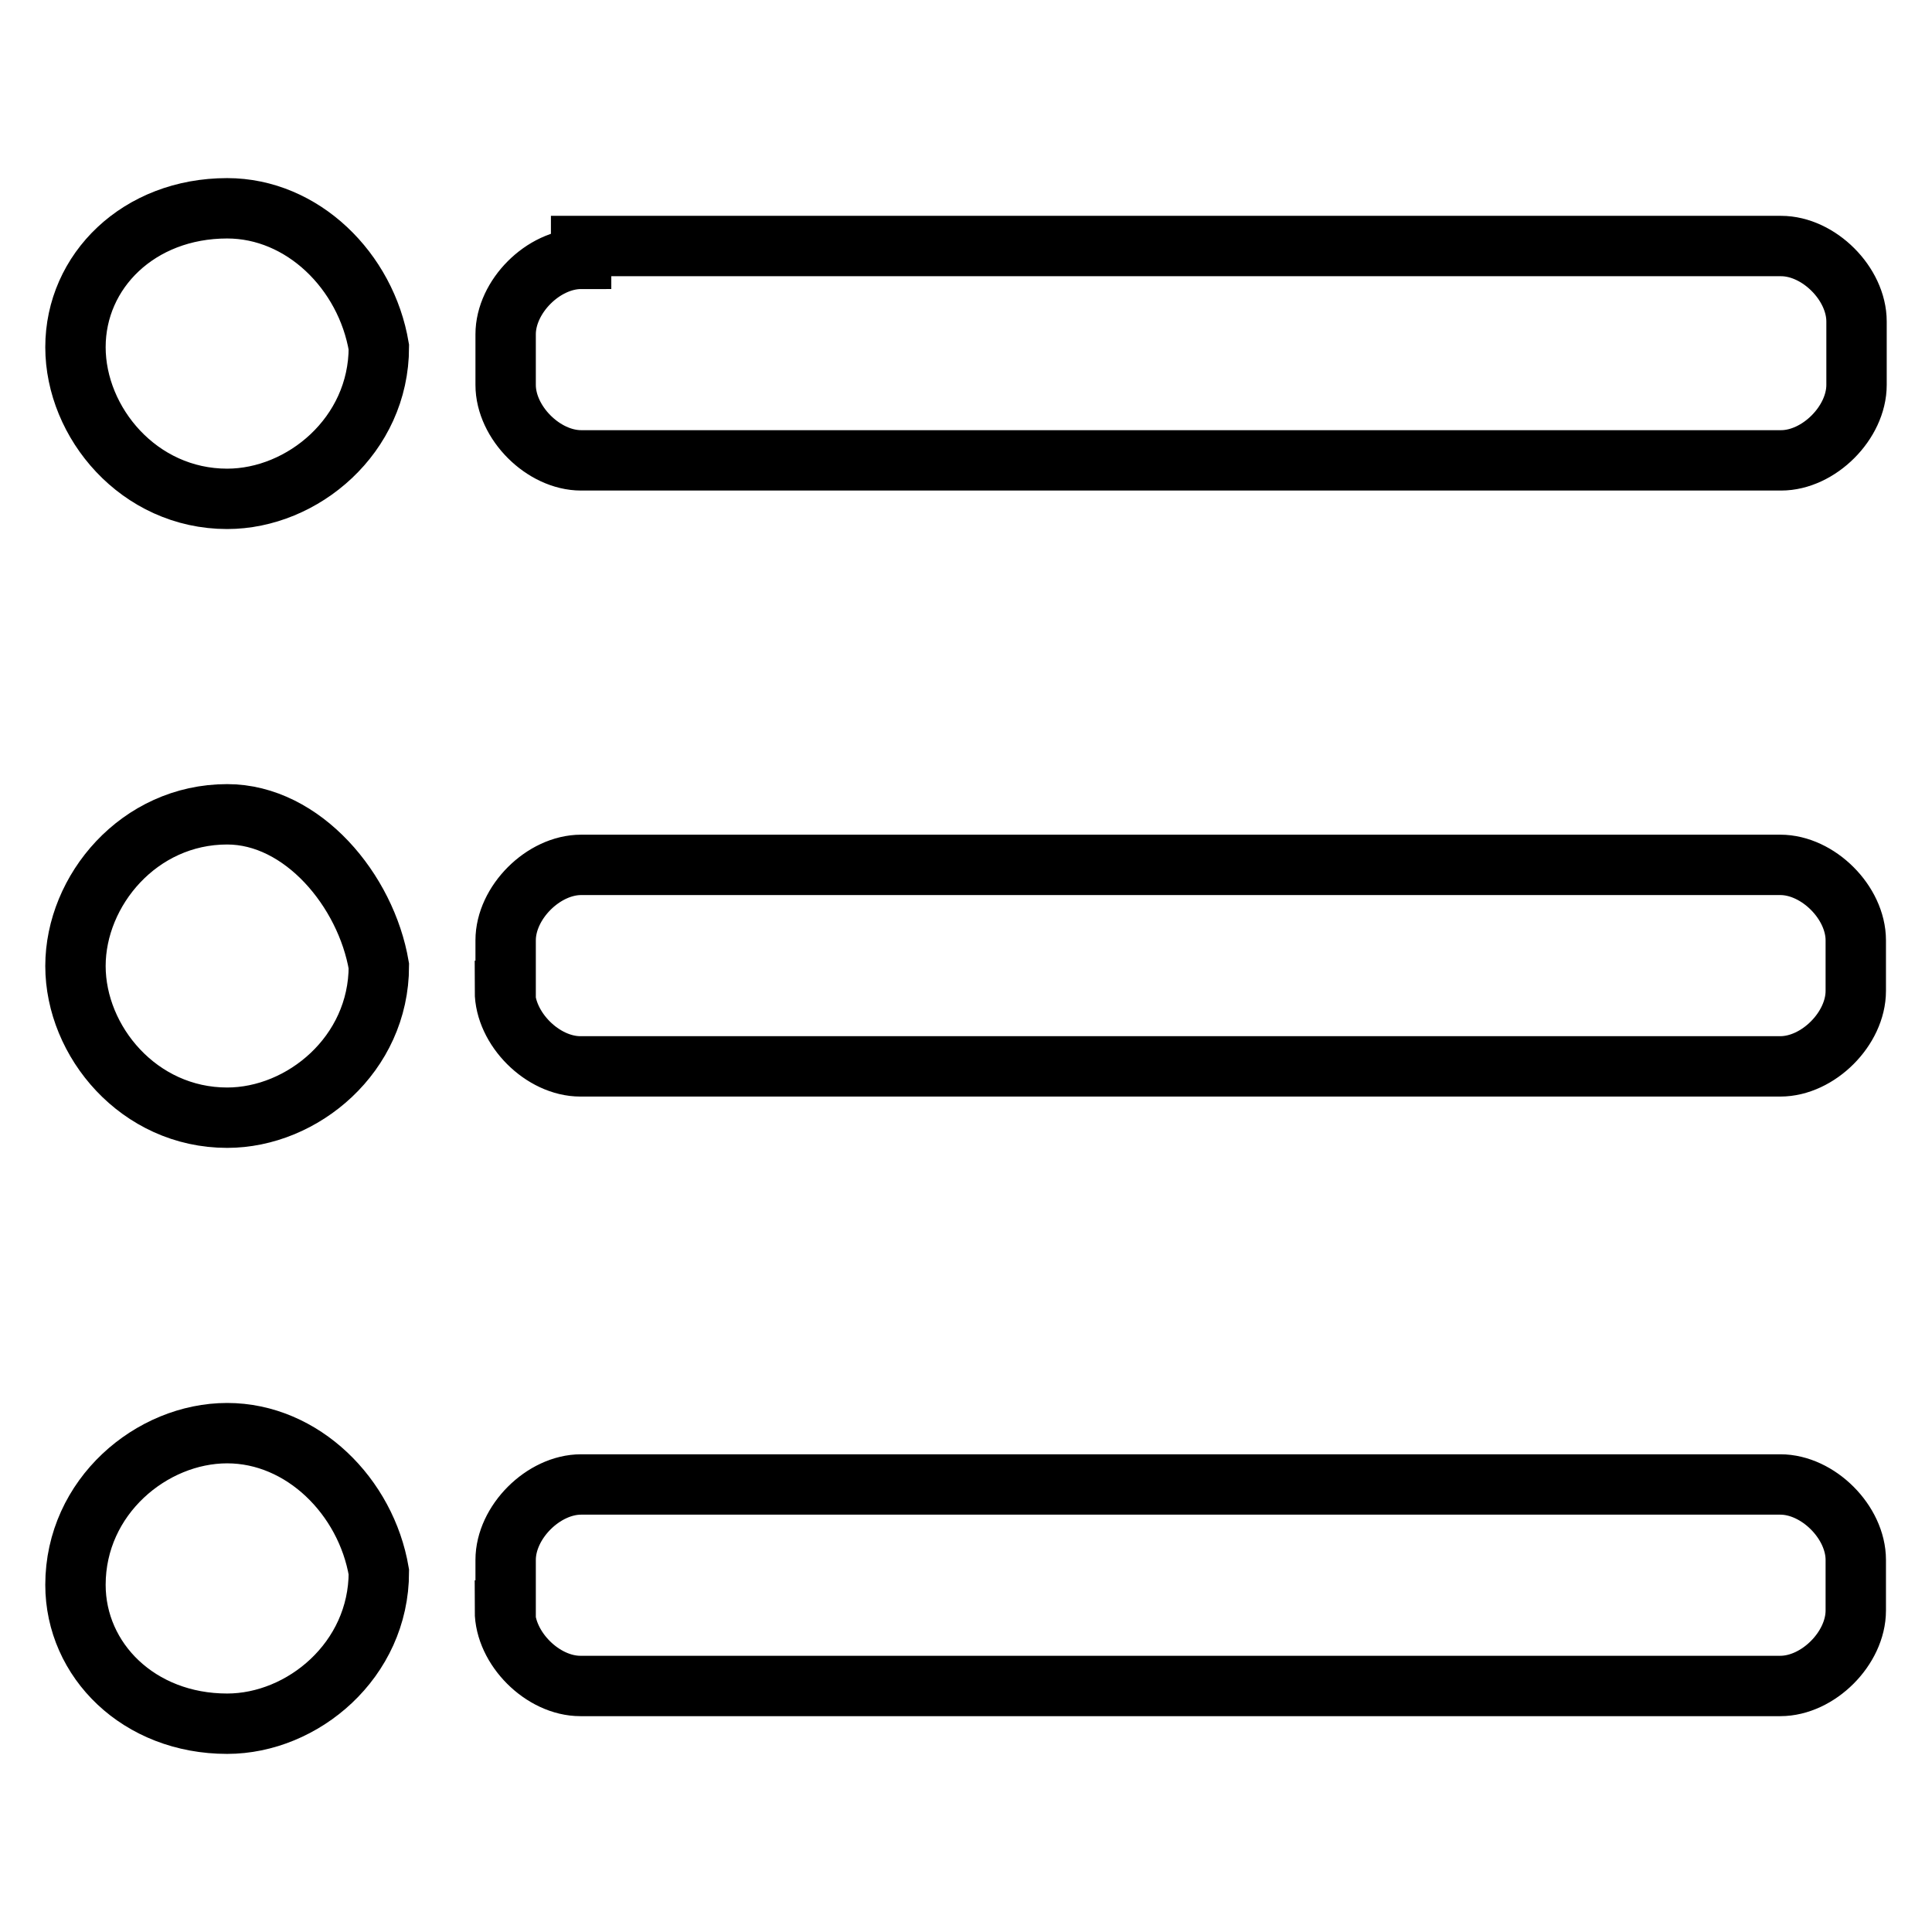
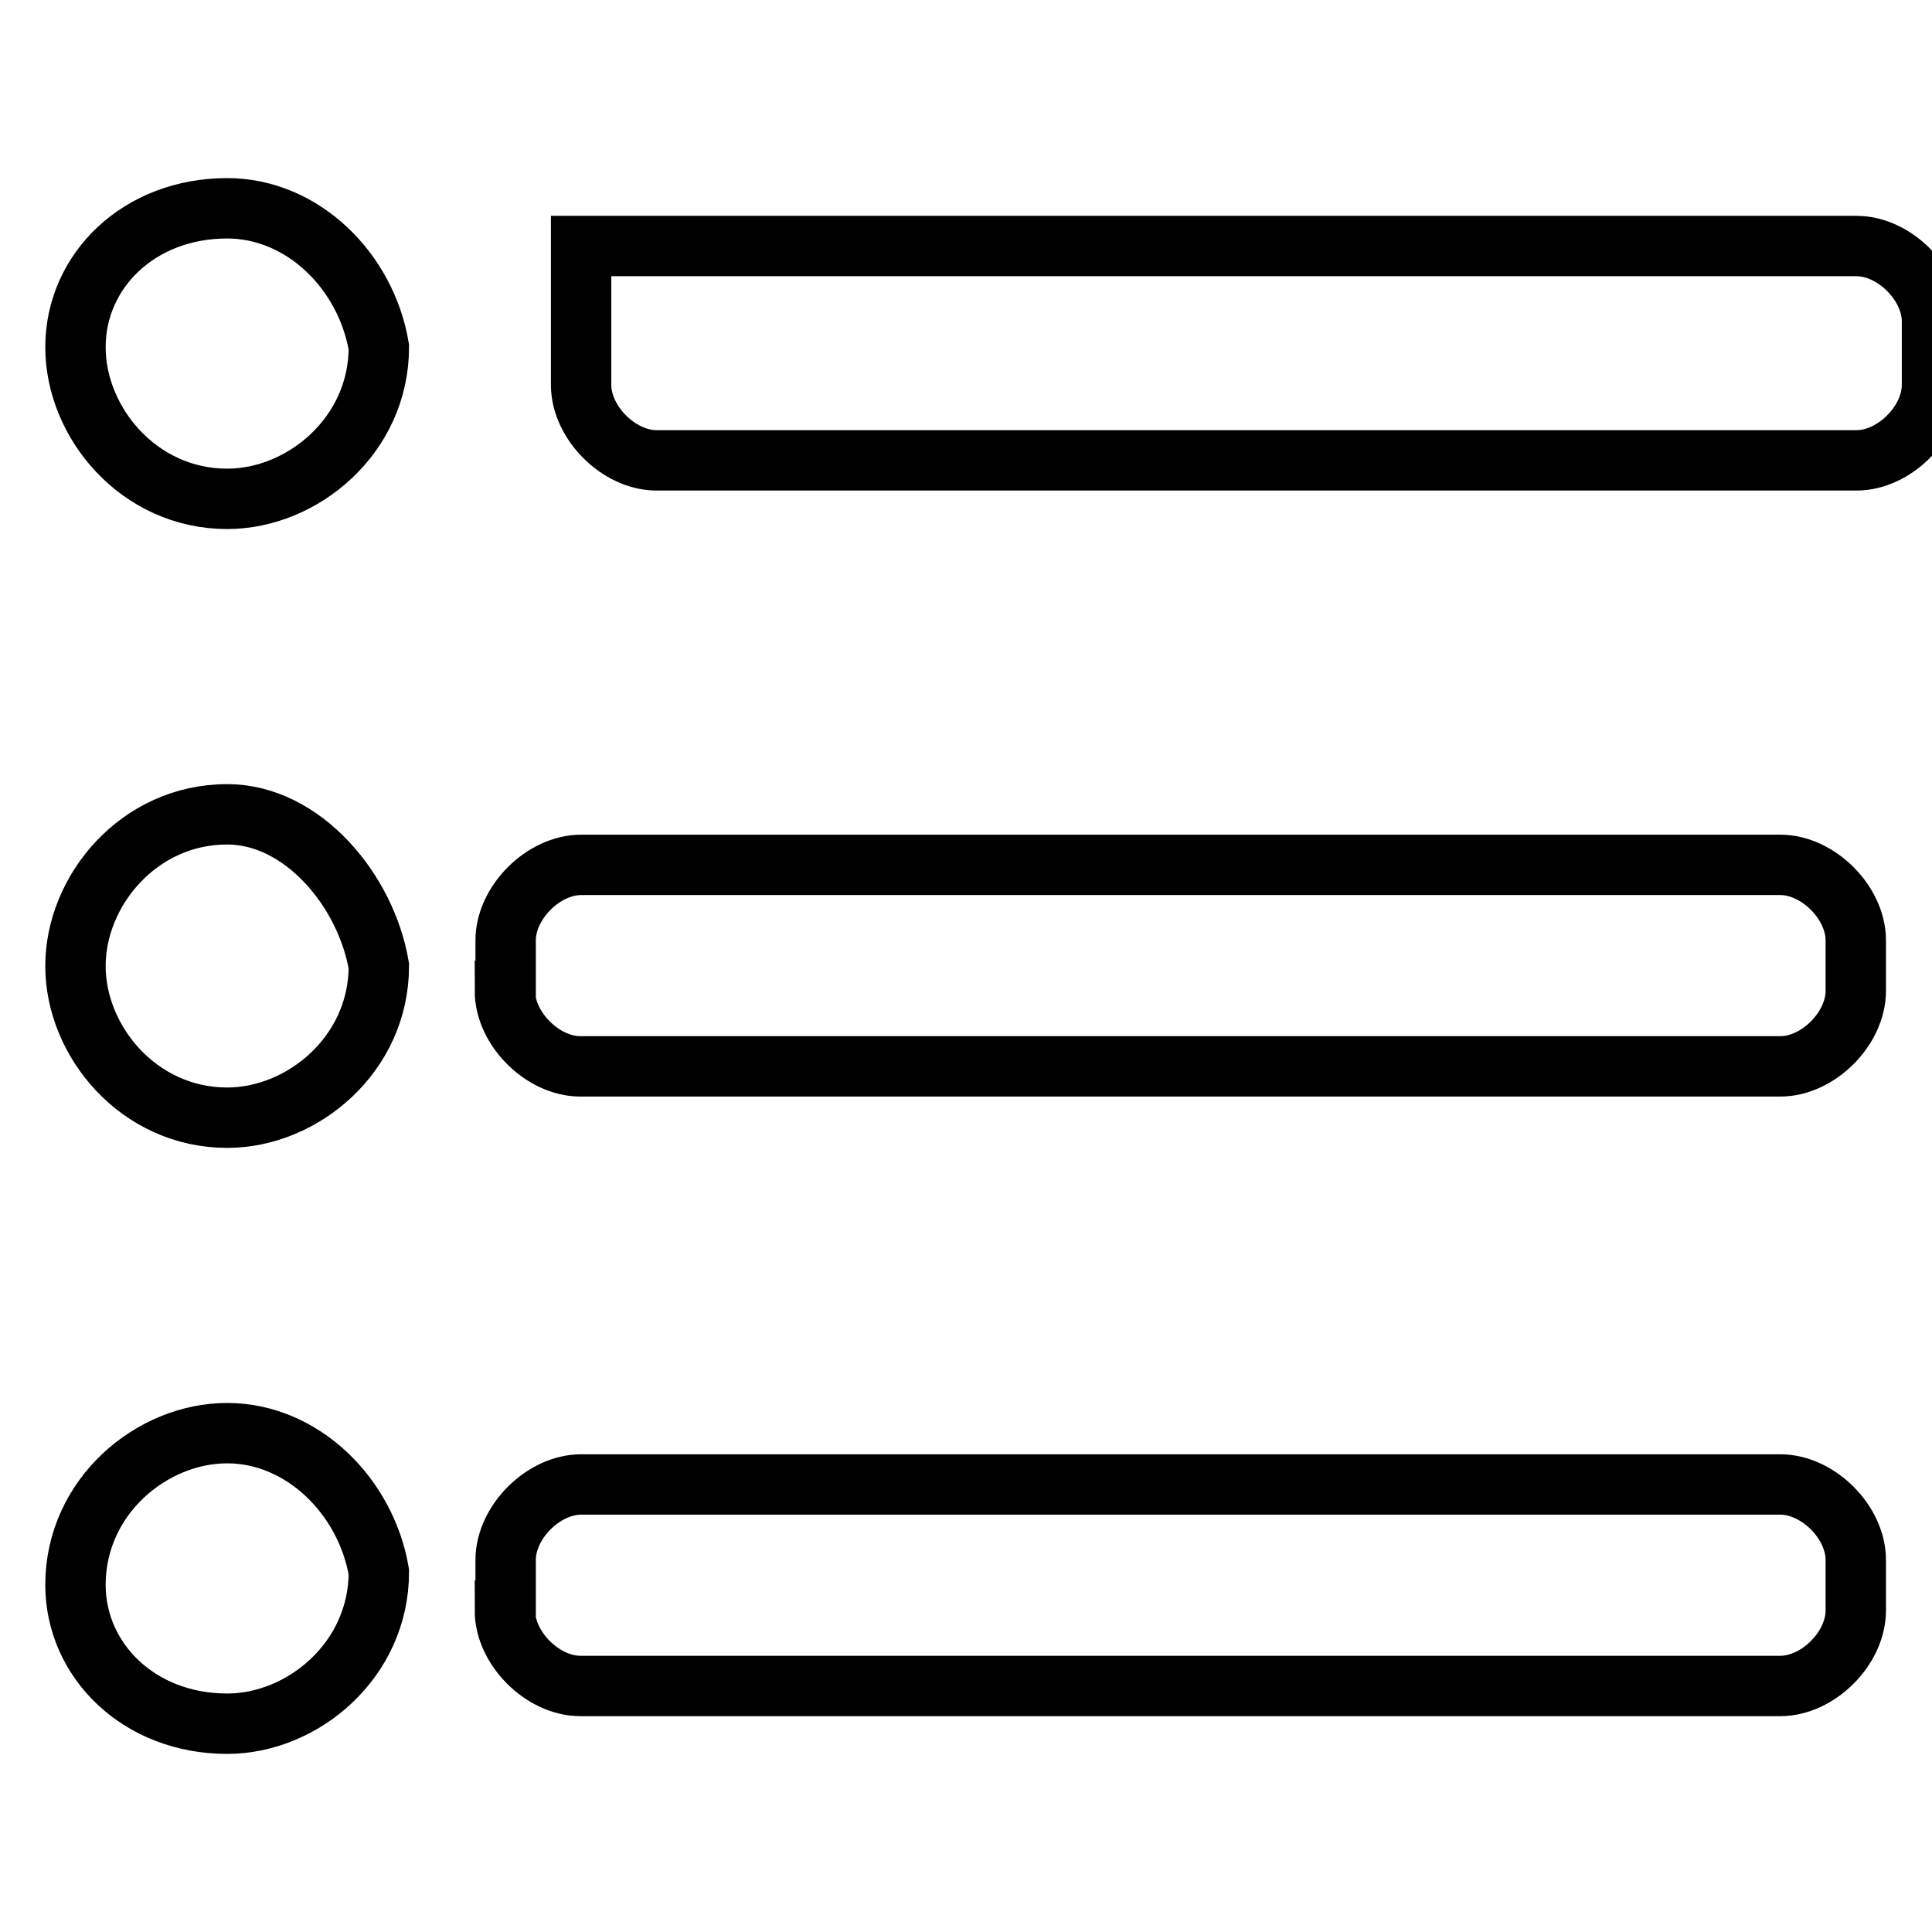
<svg xmlns="http://www.w3.org/2000/svg" version="1.1" x="0px" y="0px" viewBox="0 0 256 256" enable-background="new 0 0 256 256" xml:space="preserve">
  <g>
-     <path stroke-width="8" fill-opacity="0" stroke="#000000" d="M66.9,213.4c0,5,5,10,10,10h159c5,0,10-5,10-10v-6.7c0-5-5-10-10-10H77c-5,0-10,5-10,10V213.4z M30.1,189.9 c-10,0-20.1,8.4-20.1,20.1c0,10,8.4,18.4,20.1,18.4c10,0,20.1-8.4,20.1-20.1C48.5,198.3,40.1,189.9,30.1,189.9z M66.9,131.3 c0,5,5,10,10,10h159c5,0,10-5,10-10v-6.7c0-5-5-10-10-10H77c-5,0-10,5-10,10V131.3z M30.1,107.9C18.4,107.9,10,118,10,128 c0,10,8.4,20.1,20.1,20.1c10,0,20.1-8.4,20.1-20.1C48.5,118,40.1,107.9,30.1,107.9z M77,34.3c-5,0-10,5-10,10V51c0,5,5,10,10,10 h159c5,0,10-5,10-10v-8.4c0-5-5-10-10-10H77V34.3z M30.1,27.6C18.4,27.6,10,35.9,10,46c0,10,8.4,20.1,20.1,20.1 c10,0,20.1-8.4,20.1-20.1C48.5,35.9,40.1,27.6,30.1,27.6z" />
+     <path stroke-width="8" fill-opacity="0" stroke="#000000" d="M66.9,213.4c0,5,5,10,10,10h159c5,0,10-5,10-10v-6.7c0-5-5-10-10-10H77c-5,0-10,5-10,10V213.4z M30.1,189.9 c-10,0-20.1,8.4-20.1,20.1c0,10,8.4,18.4,20.1,18.4c10,0,20.1-8.4,20.1-20.1C48.5,198.3,40.1,189.9,30.1,189.9z M66.9,131.3 c0,5,5,10,10,10h159c5,0,10-5,10-10v-6.7c0-5-5-10-10-10H77c-5,0-10,5-10,10V131.3z M30.1,107.9C18.4,107.9,10,118,10,128 c0,10,8.4,20.1,20.1,20.1c10,0,20.1-8.4,20.1-20.1C48.5,118,40.1,107.9,30.1,107.9z M77,34.3V51c0,5,5,10,10,10 h159c5,0,10-5,10-10v-8.4c0-5-5-10-10-10H77V34.3z M30.1,27.6C18.4,27.6,10,35.9,10,46c0,10,8.4,20.1,20.1,20.1 c10,0,20.1-8.4,20.1-20.1C48.5,35.9,40.1,27.6,30.1,27.6z" />
  </g>
</svg>